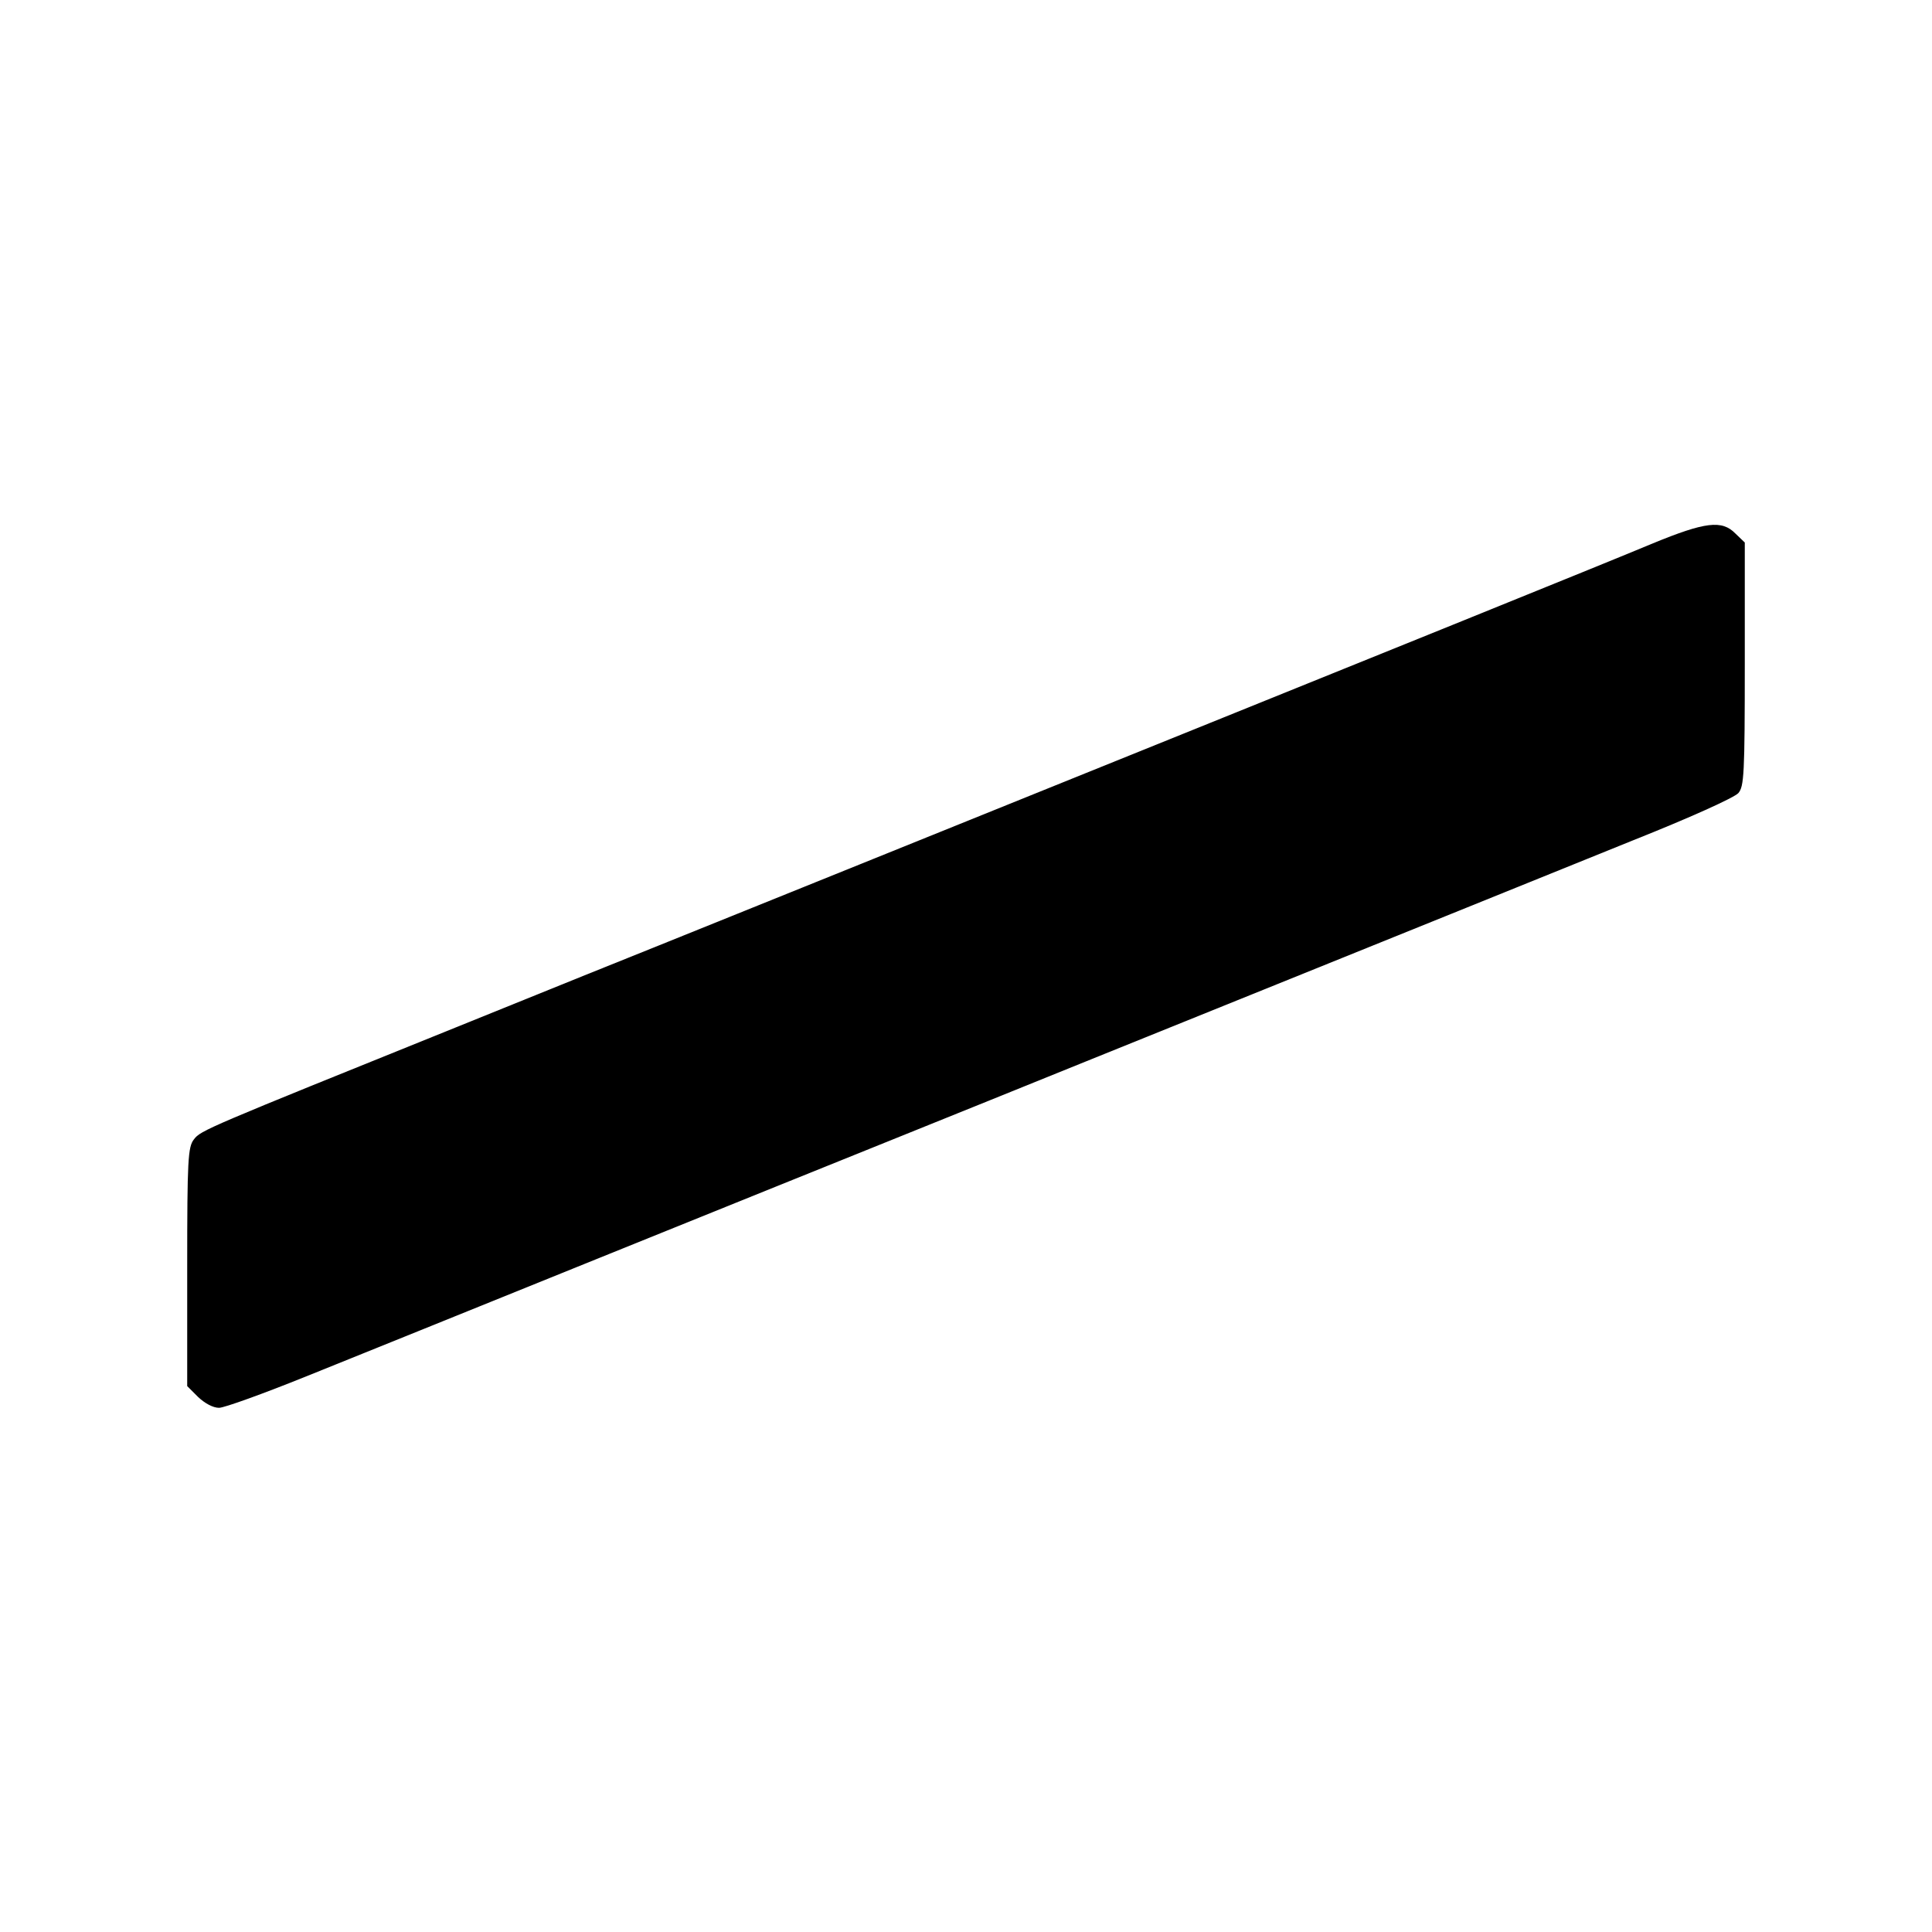
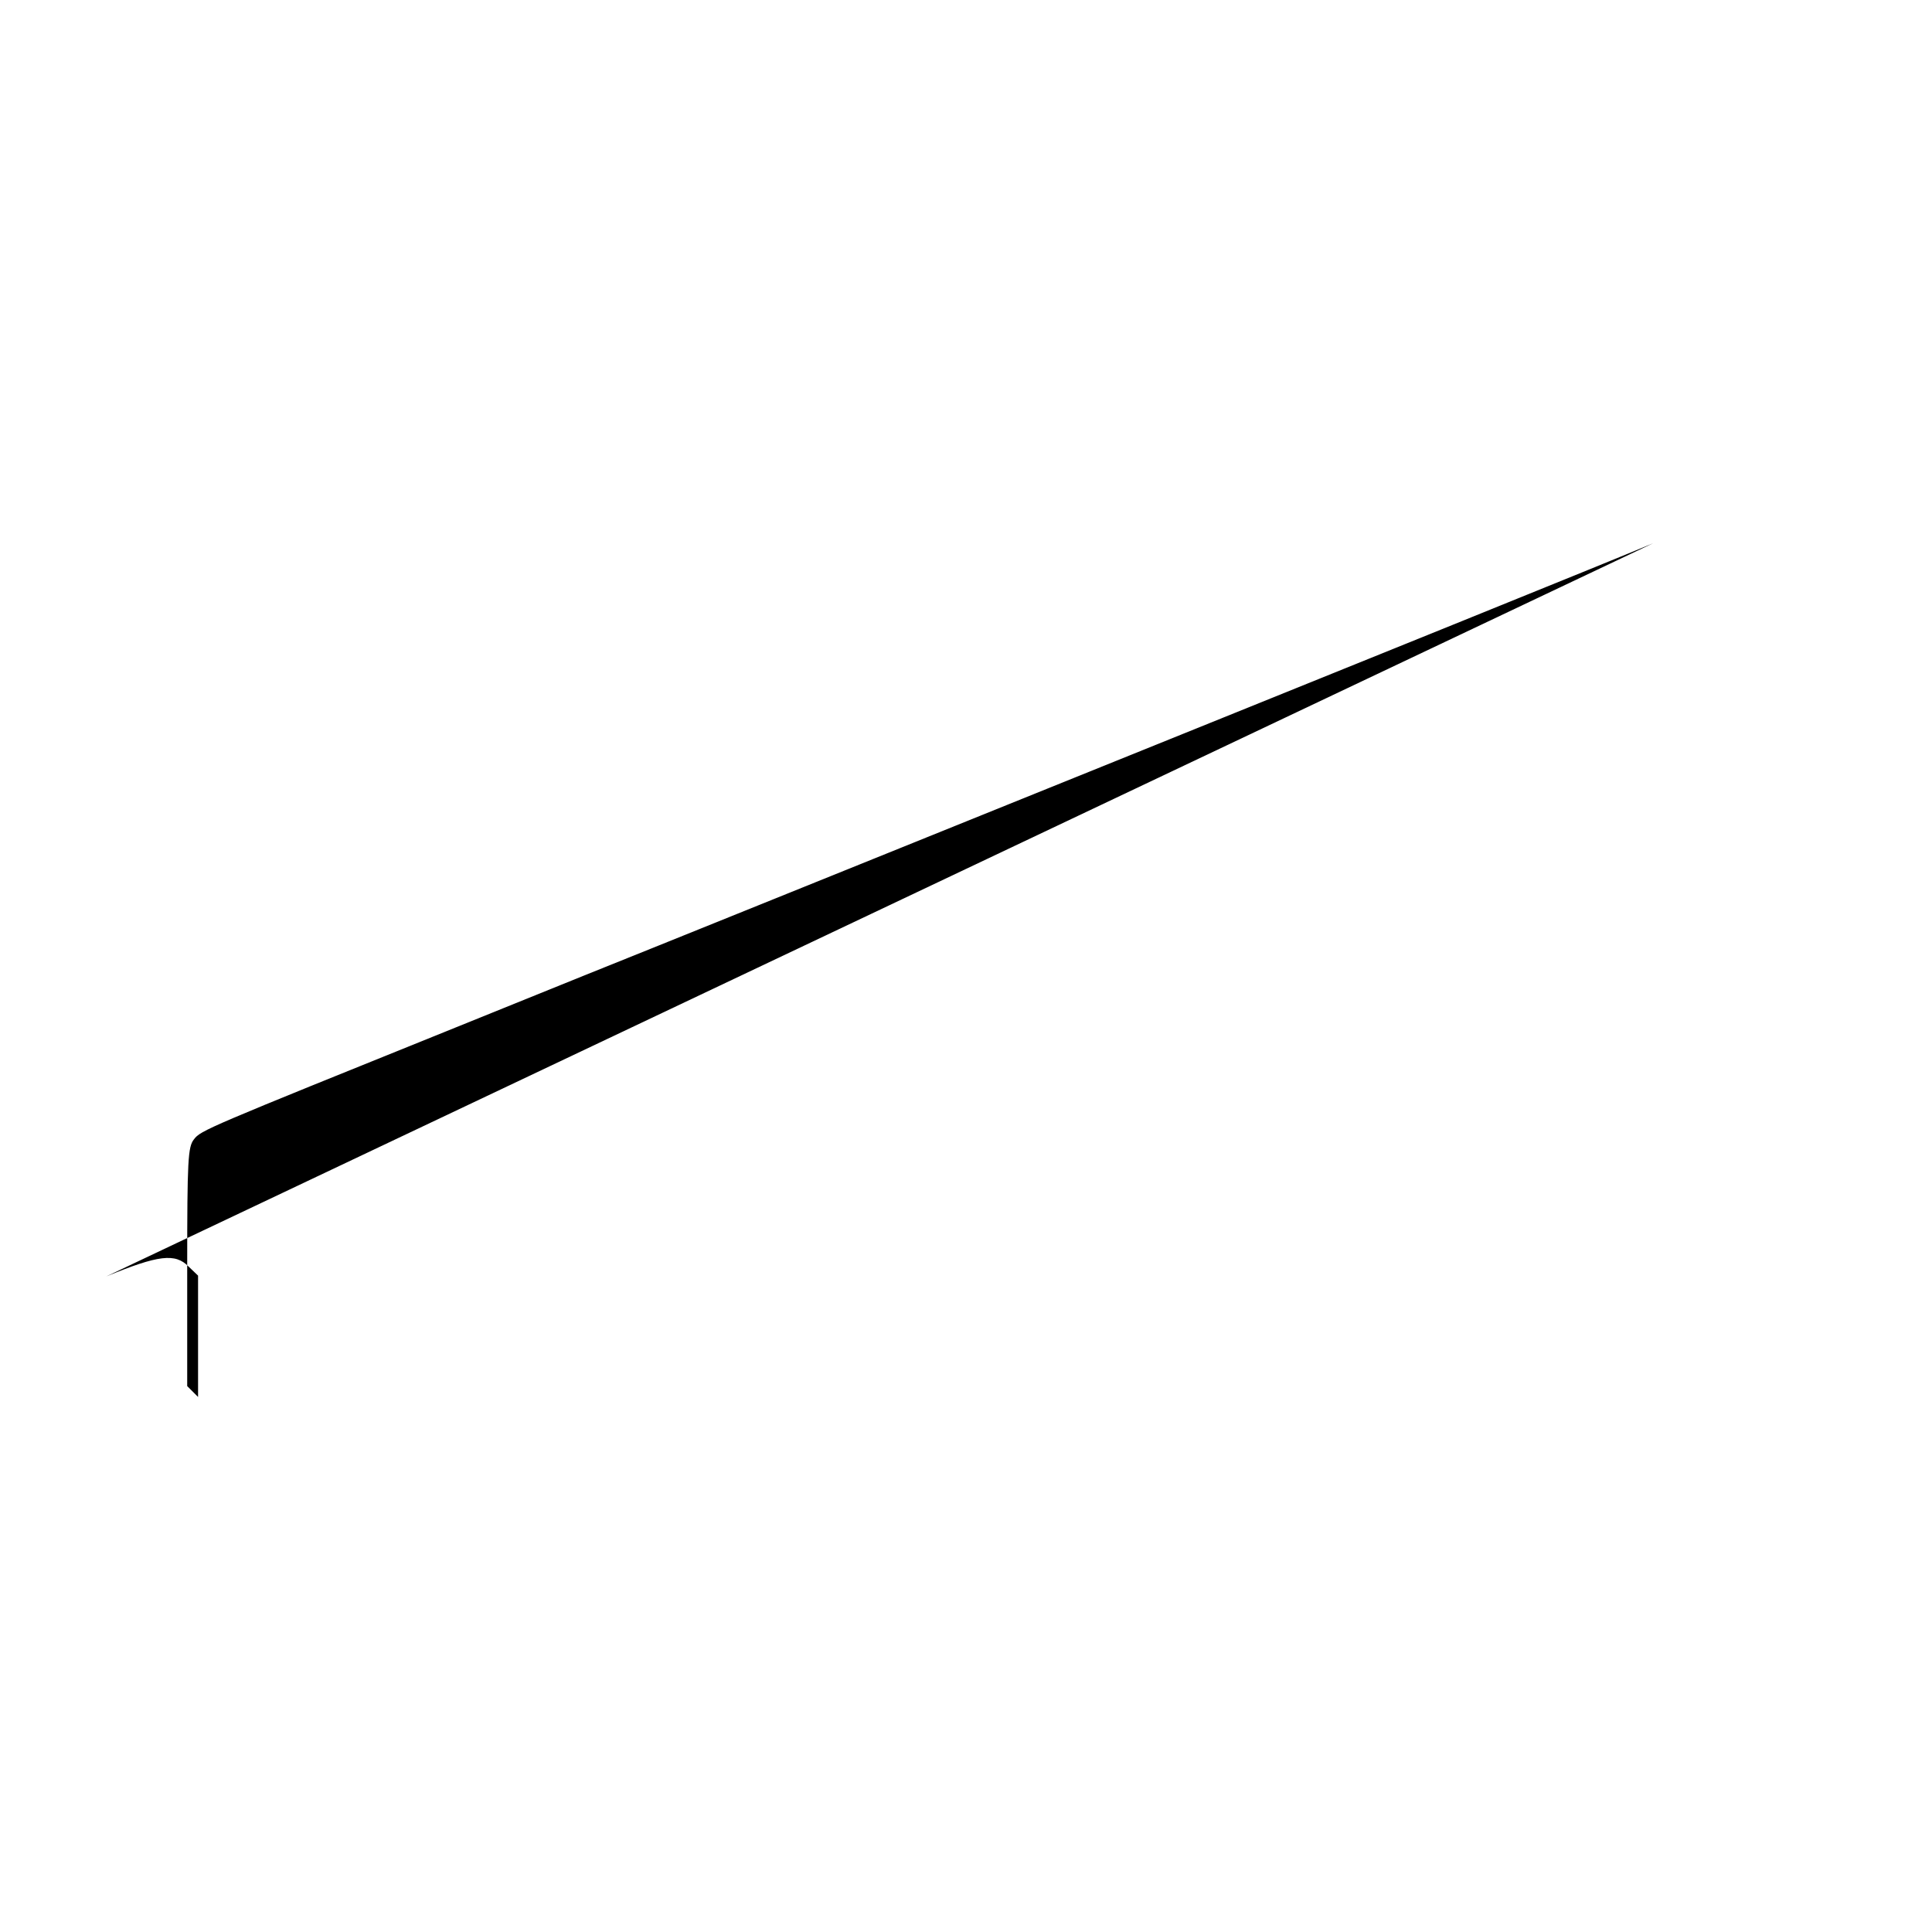
<svg xmlns="http://www.w3.org/2000/svg" version="1.0" width="516pt" height="516pt" viewBox="0 0 516 516" preserveAspectRatio="xMidYMid meet">
  <g transform="translate(0,516) scale(0.1,-0.1)" fill="#000000" stroke="none">
-     <path d="M4415 3709 c-139 -58 -594 -242 -2085 -844 -256 -103 -512 -207 -570 -230 -58 -23 -303 -122 -545 -220 -664 -268 -679 -274 -697 -298 -16 -20 -18 -54 -18 -340 l0 -319 29 -29 c18 -17 40 -29 56 -29 14 0 119 38 233 84 114 46 466 188 782 316 316 128 679 274 805 325 127 51 349 141 495 200 647 261 846 342 1015 410 99 40 299 121 445 180 151 60 273 115 283 127 15 18 17 50 17 345 l0 324 -25 24 c-36 37 -81 31 -220 -26z" />
+     <path d="M4415 3709 c-139 -58 -594 -242 -2085 -844 -256 -103 -512 -207 -570 -230 -58 -23 -303 -122 -545 -220 -664 -268 -679 -274 -697 -298 -16 -20 -18 -54 -18 -340 l0 -319 29 -29 l0 324 -25 24 c-36 37 -81 31 -220 -26z" />
  </g>
</svg>